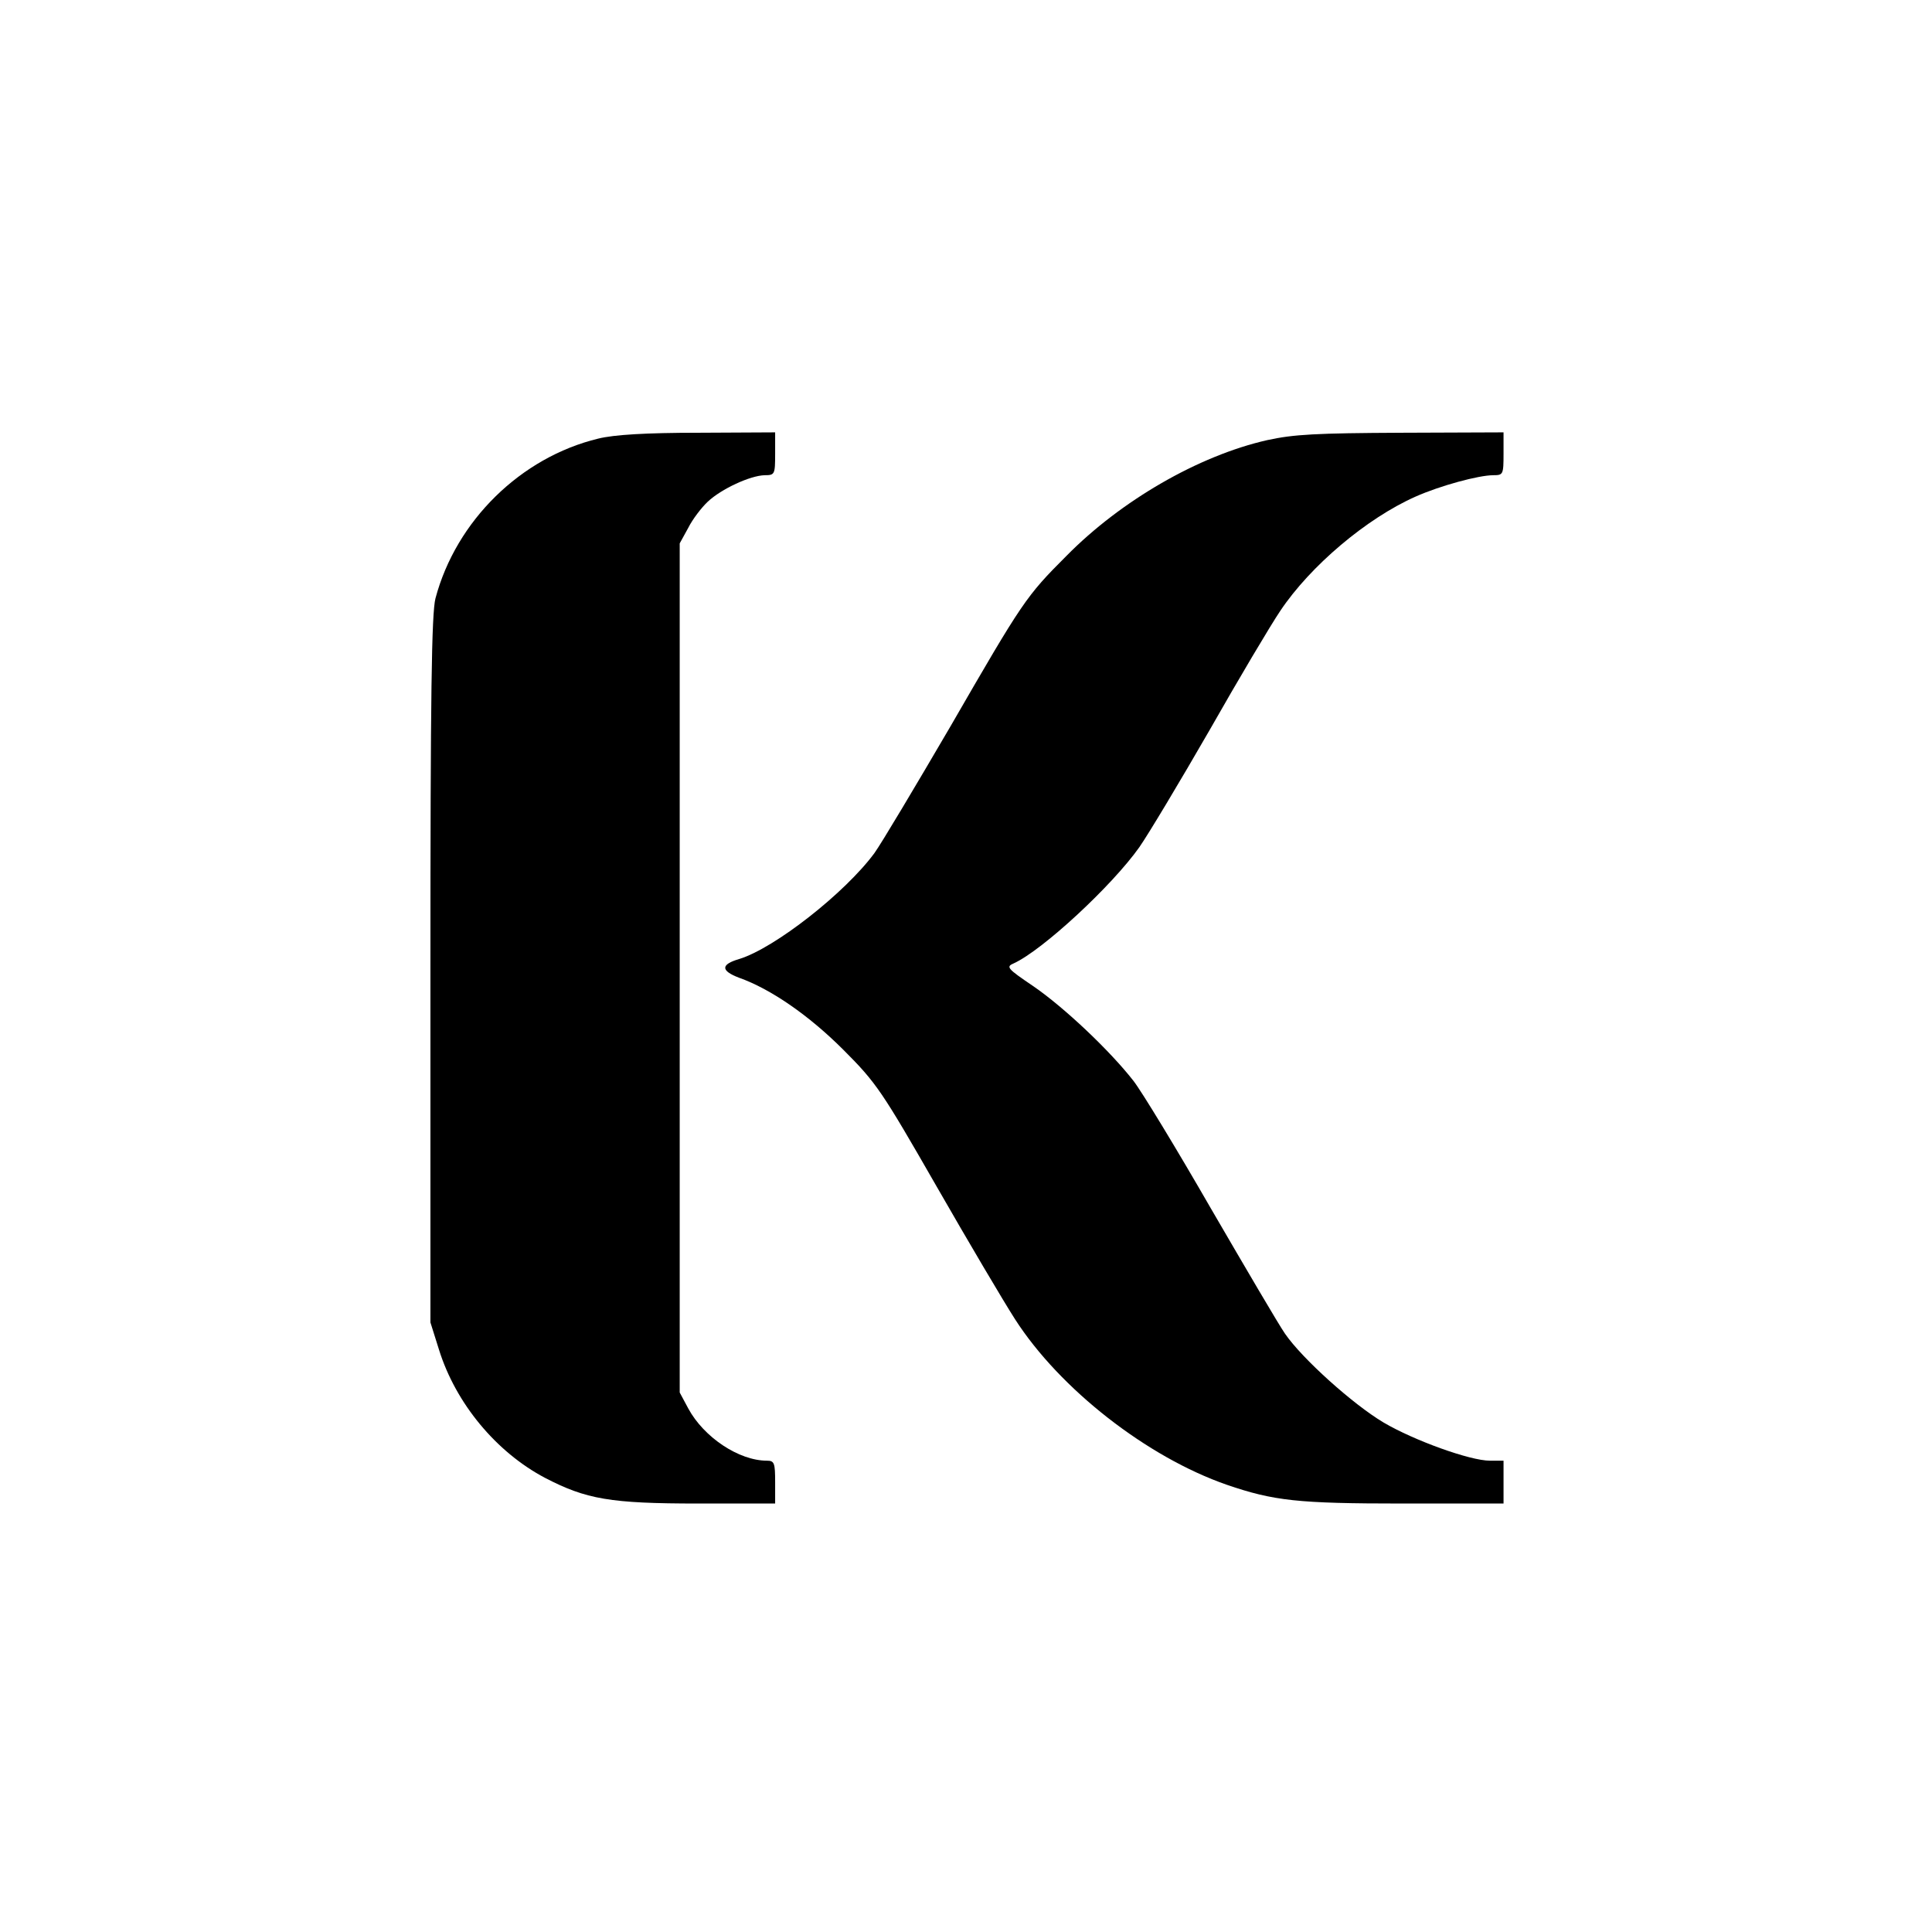
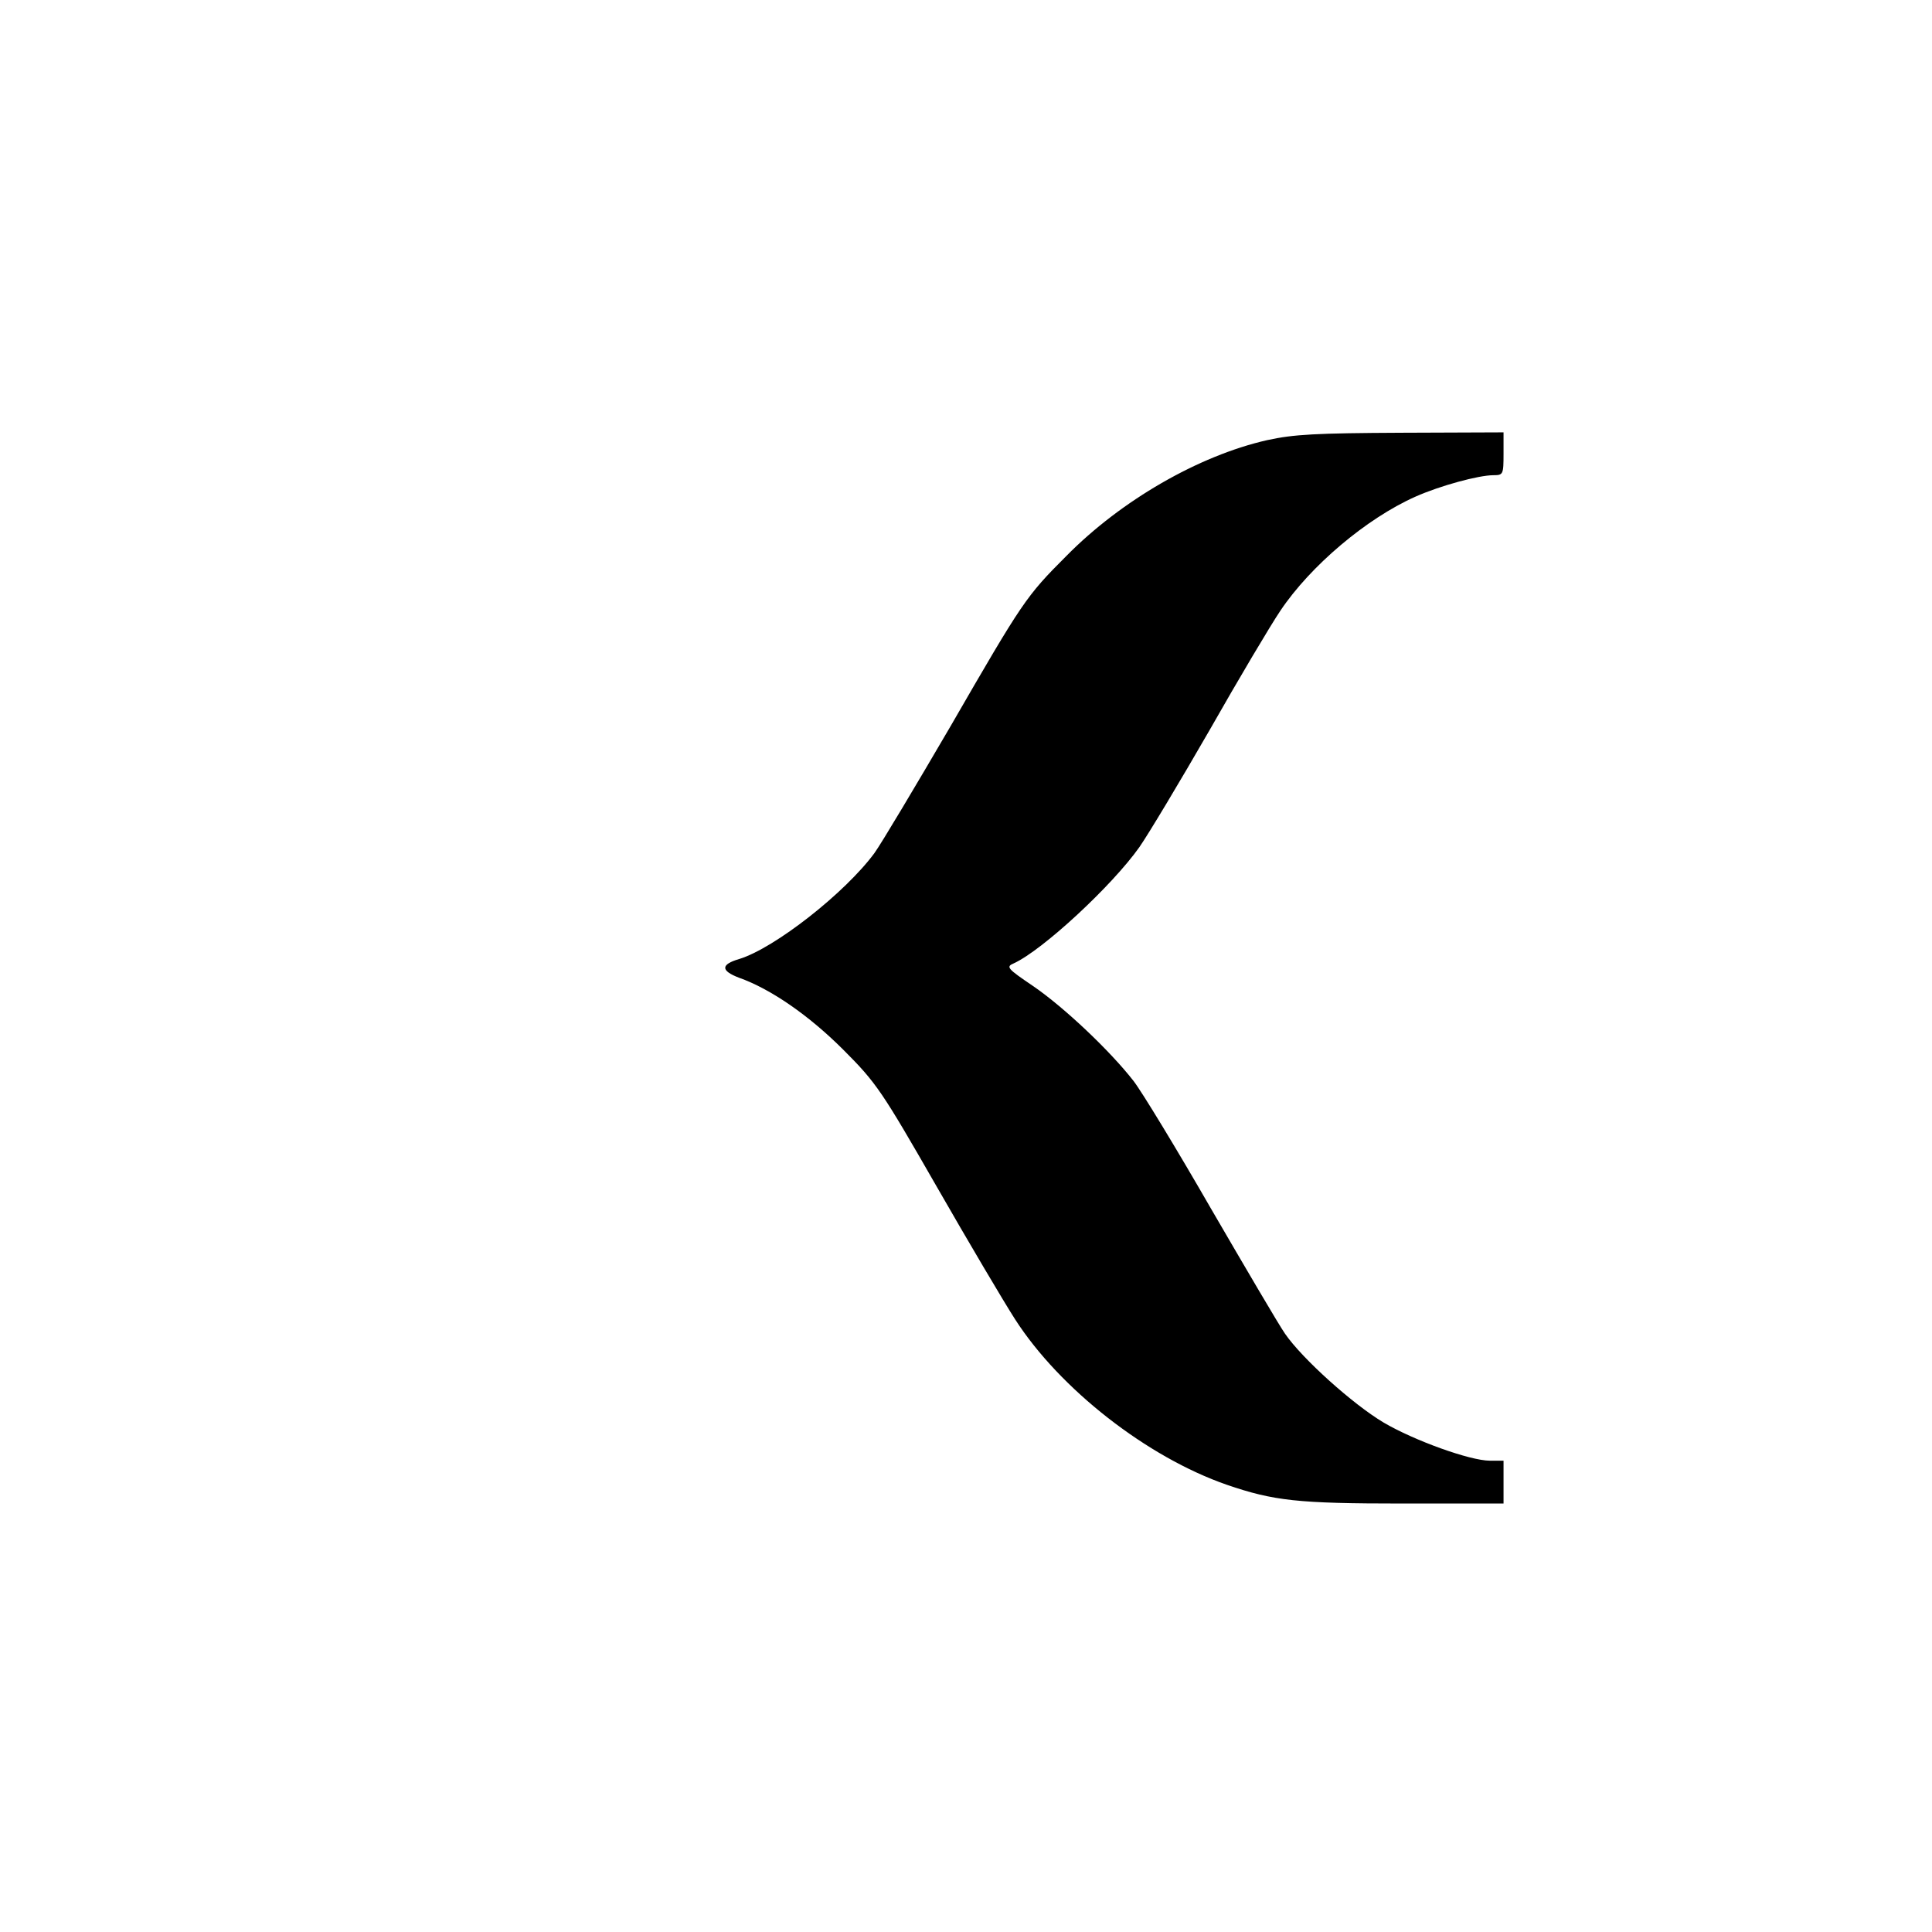
<svg xmlns="http://www.w3.org/2000/svg" version="1.0" width="496pt" height="496pt" viewBox="0 0 496 496" preserveAspectRatio="xMidYMid meet">
  <g transform="translate(0,496) scale(0.1,-0.1)" fill="#000000" stroke="none">
-     <path d="M1536 3834 c-199 -48 -365 -211 -418 -410 -10 -38 -13 -247 -13 -954 l0 -905 22 -70 c43 -138 147 -263 272 -329 106 -55 167 -66 394 -66 l197 0 0 55 c0 49 -2 55 -21 55 -72 0 -162 60 -202 134 l-22 41 0 1090 0 1090 22 40 c11 22 34 52 50 67 35 33 109 67 146 68 26 0 27 2 27 55 l0 55 -197 -1 c-134 0 -217 -5 -257 -15z" />
    <path d="M3253 3830 c-176 -40 -375 -155 -515 -297 -104 -104 -112 -116 -298 -438 -90 -154 -177 -300 -195 -325 -75 -102 -256 -244 -347 -272 -48 -14 -48 -30 -1 -48 82 -29 180 -97 268 -185 85 -85 99 -106 239 -350 82 -143 173 -297 202 -342 115 -179 339 -354 544 -425 120 -41 181 -48 451 -48 l259 0 0 55 0 55 -35 0 c-51 0 -195 52 -273 98 -79 47 -209 164 -253 228 -16 23 -101 168 -190 321 -88 153 -178 301 -199 328 -60 77 -177 188 -257 243 -68 46 -71 50 -50 59 74 34 252 199 322 298 23 33 104 168 180 300 75 132 157 270 182 307 77 115 221 237 347 293 63 28 162 55 200 55 25 0 26 2 26 55 l0 55 -262 -1 c-218 -1 -277 -4 -345 -19z" />
  </g>
</svg>